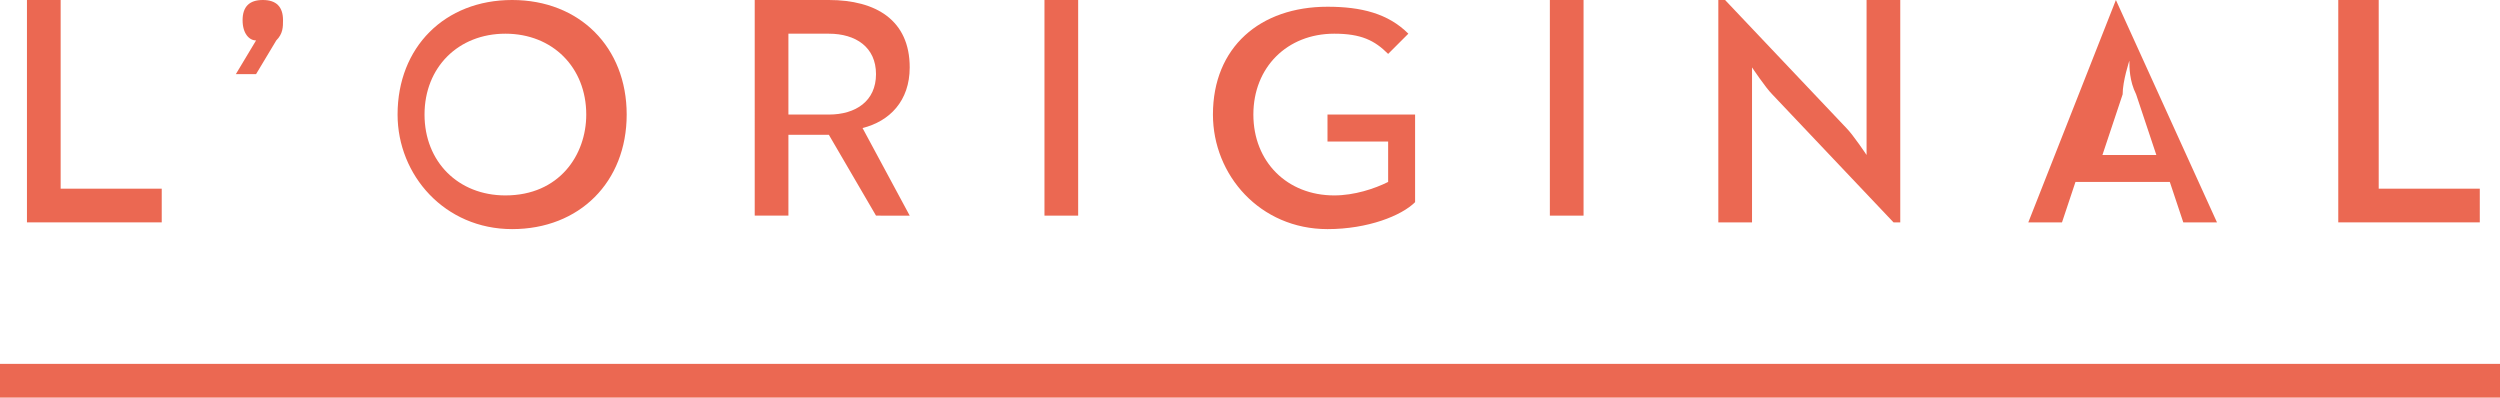
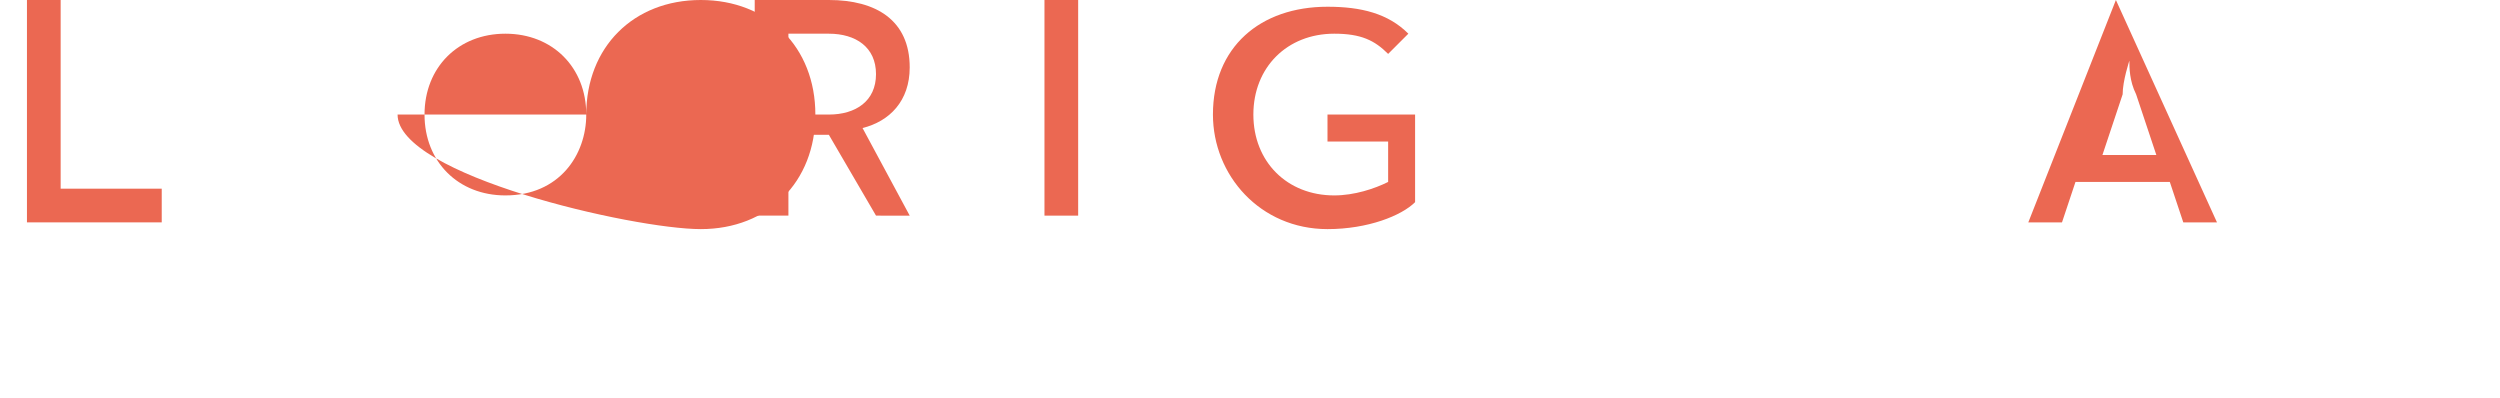
<svg xmlns="http://www.w3.org/2000/svg" version="1.1" id="Calque_1" x="0px" y="0px" viewBox="279 418 37.1 5.9" enable-background="new 279 418 37.1 5.9" xml:space="preserve">
  <g>
    <polygon fill="#EB6852" points="279.4,418 279.9,418 279.9,420.8 281.4,420.8 281.4,421.3 279.4,421.3  " />
-     <path fill="#EB6852" d="M282.8,418.6c-0.1,0-0.2-0.1-0.2-0.3c0-0.2,0.1-0.3,0.3-0.3c0.2,0,0.3,0.1,0.3,0.3c0,0.1,0,0.2-0.1,0.3   l-0.3,0.5h-0.3L282.8,418.6z" />
-     <path fill="#EB6852" d="M287.7,419.7c0-0.7-0.5-1.2-1.2-1.2c-0.7,0-1.2,0.5-1.2,1.2c0,0.7,0.5,1.2,1.2,1.2   C287.3,420.9,287.7,420.3,287.7,419.7 M284.9,419.7c0-1,0.7-1.7,1.7-1.7s1.7,0.7,1.7,1.7s-0.7,1.7-1.7,1.7S284.9,420.6,284.9,419.7   " />
+     <path fill="#EB6852" d="M287.7,419.7c0-0.7-0.5-1.2-1.2-1.2c-0.7,0-1.2,0.5-1.2,1.2c0,0.7,0.5,1.2,1.2,1.2   C287.3,420.9,287.7,420.3,287.7,419.7 c0-1,0.7-1.7,1.7-1.7s1.7,0.7,1.7,1.7s-0.7,1.7-1.7,1.7S284.9,420.6,284.9,419.7   " />
    <path fill="#EB6852" d="M291.3,419.7c0.4,0,0.7-0.2,0.7-0.6c0-0.4-0.3-0.6-0.7-0.6h-0.6v1.2L291.3,419.7L291.3,419.7z M290.2,418   h1.1c0.7,0,1.2,0.3,1.2,1c0,0.5-0.3,0.8-0.7,0.9l0.7,1.3H292l-0.7-1.2h-0.6v1.2h-0.5V418z" />
    <rect x="294.5" y="418" fill="#EB6852" width="0.5" height="3.2" />
    <path fill="#EB6852" d="M297,419.7c0-1,0.7-1.6,1.7-1.6c0.5,0,0.9,0.1,1.2,0.4l-0.3,0.3c-0.2-0.2-0.4-0.3-0.8-0.3   c-0.7,0-1.2,0.5-1.2,1.2c0,0.7,0.5,1.2,1.2,1.2c0.3,0,0.6-0.1,0.8-0.2v-0.6h-0.9v-0.4h1.3v1.3c-0.2,0.2-0.7,0.4-1.3,0.4   C297.7,421.4,297,420.6,297,419.7" />
-     <rect x="302" y="418" fill="#EB6852" width="0.5" height="3.2" />
-     <path fill="#EB6852" d="M305.3,419.4c-0.1-0.1-0.3-0.4-0.3-0.4s0,0.3,0,0.5v1.8h-0.5V418h0.1l1.8,1.9c0.1,0.1,0.3,0.4,0.3,0.4   s0-0.3,0-0.5v-1.8h0.5v3.3h-0.1L305.3,419.4z" />
    <path fill="#EB6852" d="M311,420.3l-0.3-0.9c-0.1-0.2-0.1-0.4-0.1-0.5c0,0-0.1,0.3-0.1,0.5l-0.3,0.9H311z M310.4,418L310.4,418   l1.5,3.3h-0.5l-0.2-0.6h-1.4l-0.2,0.6h-0.5L310.4,418z" />
-     <polygon fill="#EB6852" points="313.7,418 314.3,418 314.3,420.8 315.8,420.8 315.8,421.3 313.7,421.3  " />
-     <rect x="279" y="423.4" fill="#EB6852" width="37.1" height="0.6" />
  </g>
</svg>